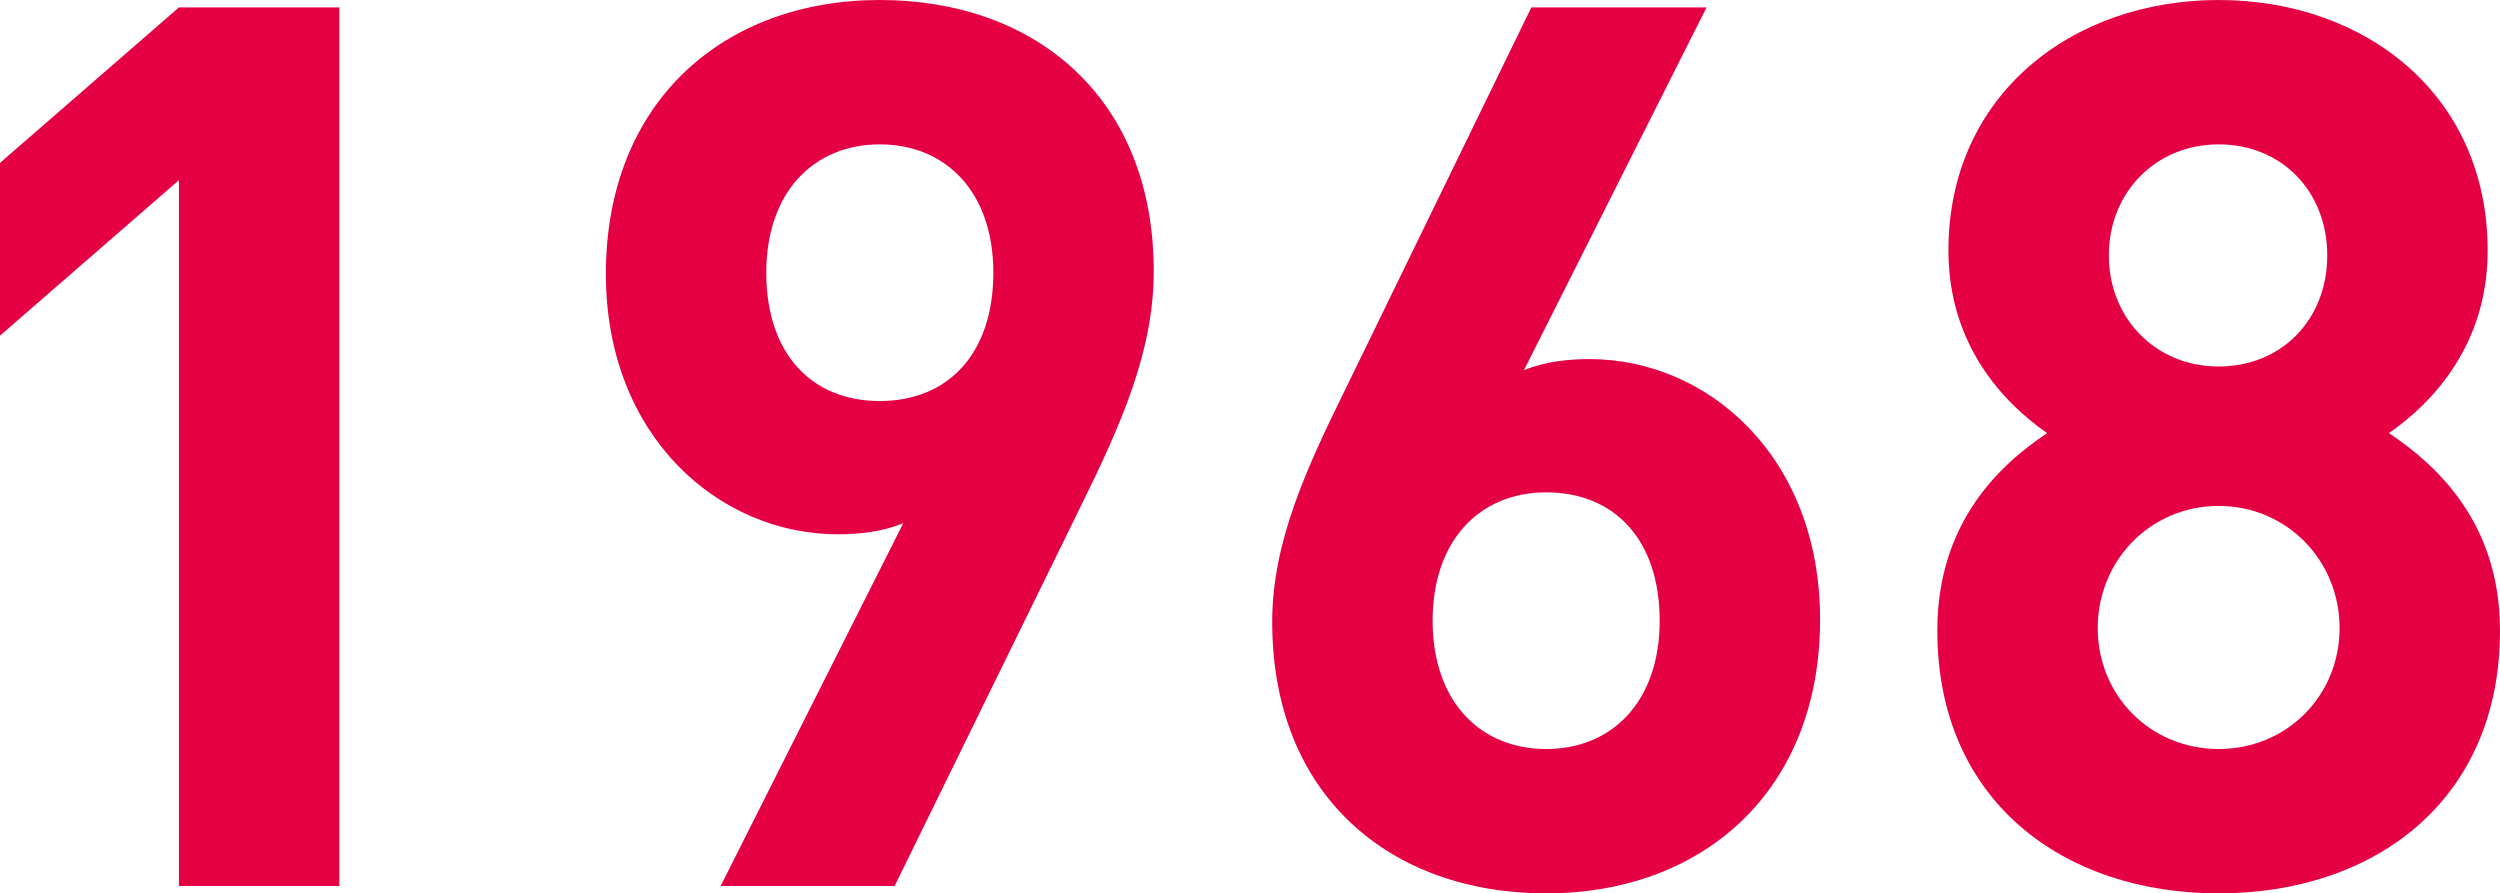
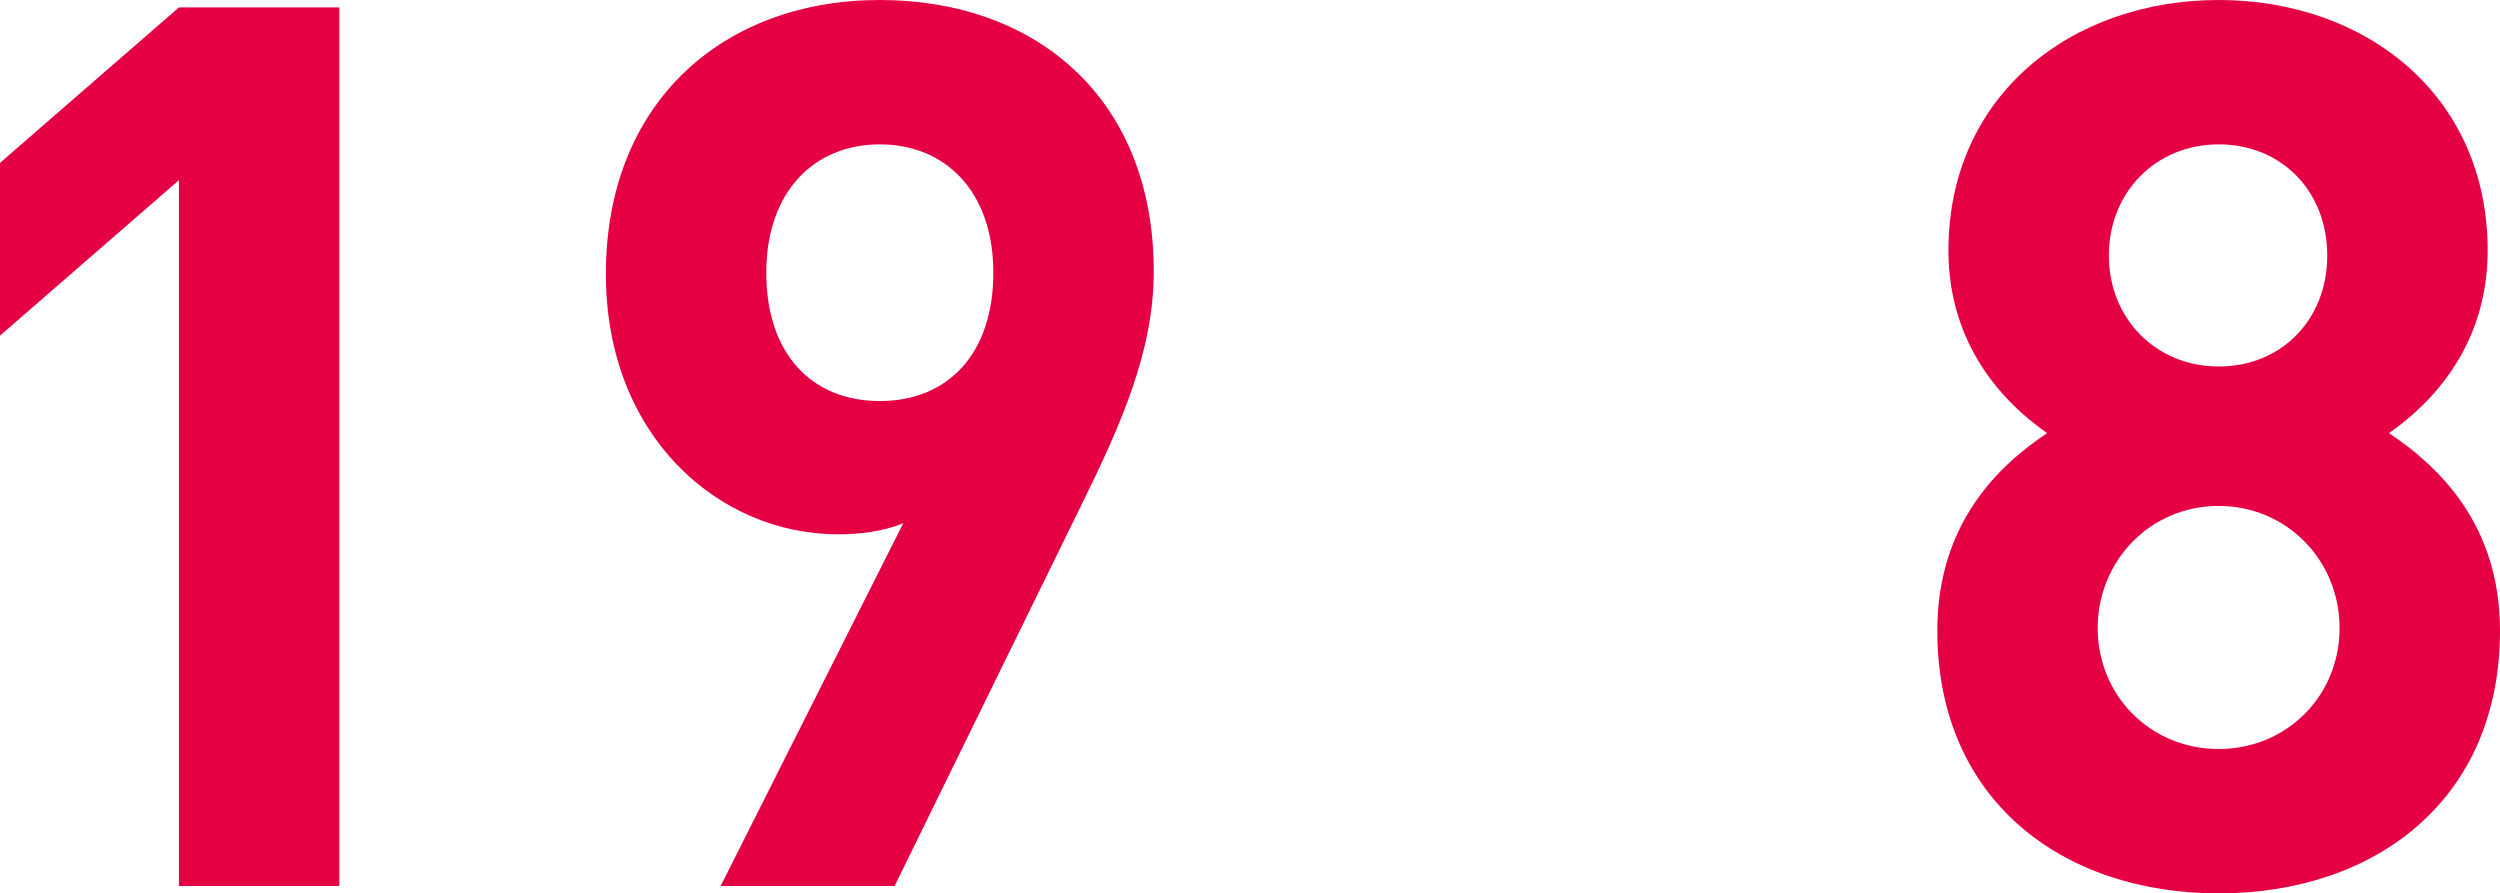
<svg xmlns="http://www.w3.org/2000/svg" id="_レイヤー_2" data-name="レイヤー 2" viewBox="0 0 182.34 65.16">
  <defs>
    <style>
      .cls-1 {
        fill: #e50044;
      }
    </style>
  </defs>
  <g id="_デザイン" data-name="デザイン">
    <g>
      <path class="cls-1" d="M13.05,64.62V13.14L0,24.48V11.88L13.05,.54h11.7V64.62H13.05Z" />
      <path class="cls-1" d="M78.84,36.9l-13.59,27.72h-12.69l13.32-26.46c-1.53,.63-3.24,.81-4.77,.81-8.64,0-16.92-7.11-16.92-18.99C44.19,7.38,52.83,0,64.17,0s19.98,7.11,19.98,19.8c0,5.85-2.43,11.25-5.31,17.1Zm-14.67-26.37c-4.77,0-8.28,3.42-8.28,9.36s3.33,9.36,8.28,9.36,8.28-3.42,8.28-9.36-3.51-9.36-8.28-9.36Z" />
-       <path class="cls-1" d="M112.77,65.16c-11.34,0-19.98-7.11-19.98-19.8,0-5.85,2.52-11.25,5.4-17.1L111.69,.54h12.78l-13.32,26.46c1.53-.63,3.24-.81,4.77-.81,8.64,0,16.83,7.11,16.83,18.99,0,12.6-8.64,19.98-19.98,19.98Zm0-29.25c-4.77,0-8.28,3.42-8.28,9.36s3.51,9.36,8.28,9.36,8.28-3.42,8.28-9.36-3.33-9.36-8.28-9.36Z" />
      <path class="cls-1" d="M161.82,65.16c-11.34,0-20.52-6.75-20.52-19.17,0-7.83,4.5-12.06,8.01-14.4-3.24-2.25-7.2-6.48-7.2-13.32,0-11.34,9-18.27,19.71-18.27s19.62,6.93,19.62,18.27c0,6.84-3.96,11.07-7.2,13.32,3.51,2.34,8.1,6.57,8.1,14.4,0,12.42-9.18,19.17-20.52,19.17Zm0-28.26c-4.95,0-8.82,3.96-8.82,8.91s3.87,8.82,8.82,8.82,8.82-3.87,8.82-8.82-3.87-8.91-8.82-8.91Zm0-26.37c-4.59,0-8.01,3.51-8.01,8.1s3.42,8.1,8.01,8.1,7.92-3.42,7.92-8.1-3.33-8.1-7.92-8.1Z" />
    </g>
  </g>
</svg>